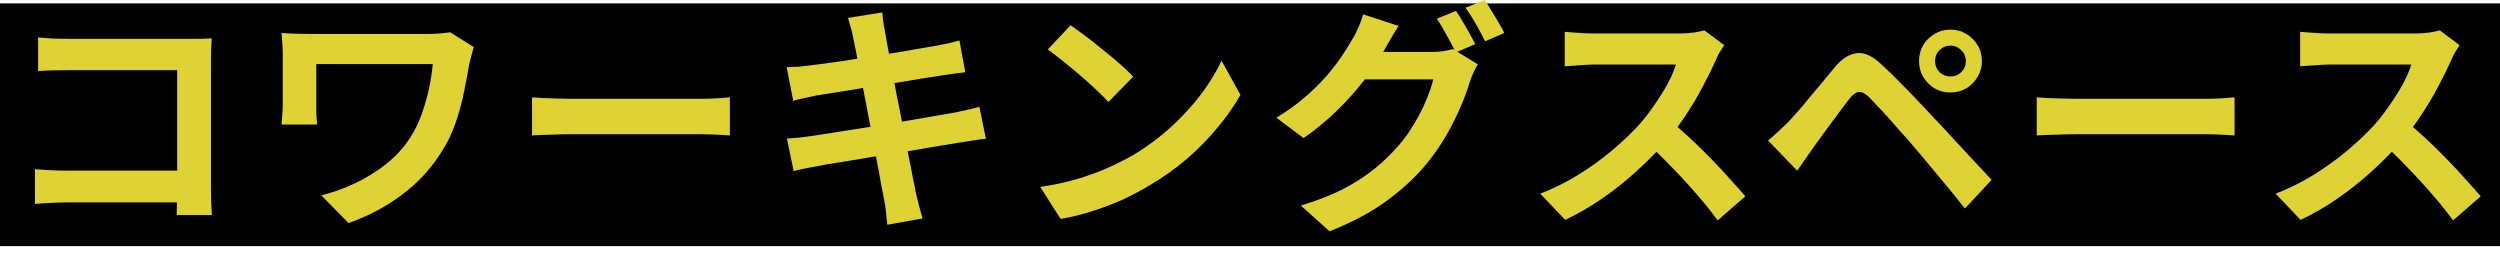
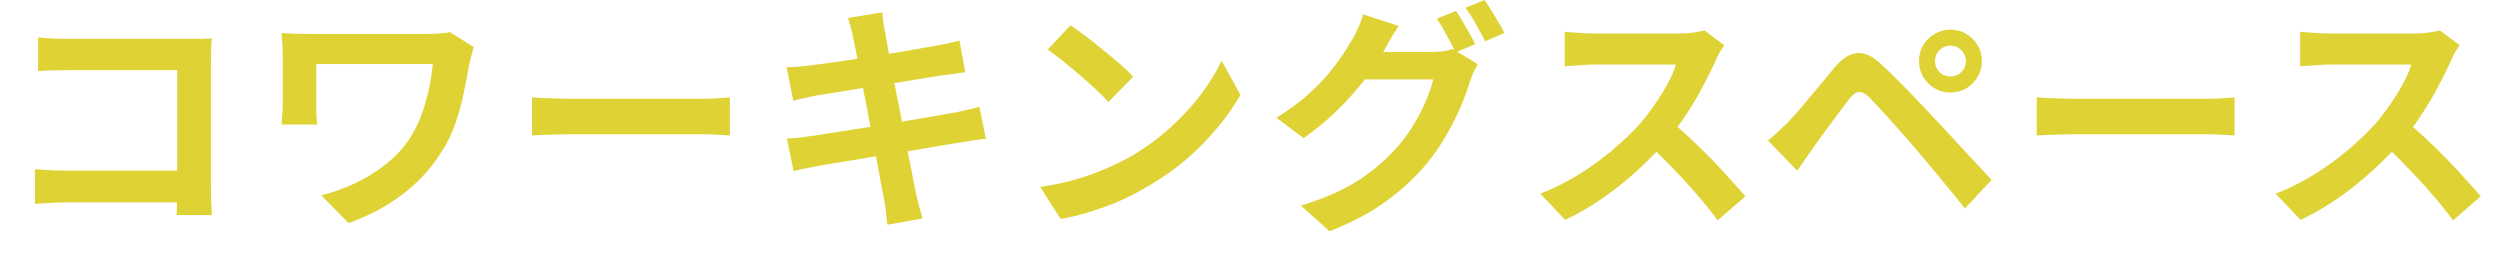
<svg xmlns="http://www.w3.org/2000/svg" width="206" height="21" viewBox="0 0 206 21" fill="none">
-   <line y1="10.28" x2="206" y2="10.28" stroke="black" stroke-width="20" />
-   <path d="M3.14 3.08C3.513 3.12 3.933 3.153 4.4 3.18C4.867 3.193 5.267 3.2 5.6 3.2H15.68C15.973 3.2 16.293 3.2 16.64 3.2C17 3.187 17.267 3.173 17.44 3.16C17.427 3.387 17.413 3.68 17.4 4.04C17.387 4.387 17.38 4.707 17.38 5V15.36C17.38 15.707 17.387 16.113 17.4 16.58C17.427 17.047 17.447 17.427 17.46 17.72H14.56C14.573 17.427 14.58 17.107 14.58 16.76C14.593 16.4 14.6 16.04 14.6 15.68V5.78H5.62C5.193 5.78 4.74 5.787 4.26 5.8C3.793 5.813 3.42 5.833 3.14 5.86V3.08ZM2.88 13.94C3.227 13.967 3.613 13.993 4.04 14.02C4.48 14.047 4.927 14.06 5.38 14.06H16.18V16.68H5.46C5.073 16.68 4.627 16.693 4.12 16.72C3.627 16.747 3.213 16.773 2.88 16.8V13.94ZM39.04 3.88C39.013 3.973 38.973 4.113 38.92 4.3C38.867 4.473 38.82 4.647 38.78 4.82C38.74 4.993 38.707 5.127 38.68 5.22C38.56 5.913 38.413 6.687 38.24 7.54C38.08 8.38 37.847 9.24 37.54 10.12C37.247 11 36.833 11.84 36.3 12.64C35.473 13.947 34.4 15.093 33.08 16.08C31.773 17.053 30.32 17.82 28.72 18.38L26.48 16.1C27.387 15.873 28.3 15.547 29.22 15.12C30.153 14.68 31.027 14.14 31.84 13.5C32.653 12.847 33.32 12.107 33.84 11.28C34.187 10.733 34.48 10.133 34.72 9.48C34.96 8.827 35.16 8.147 35.32 7.44C35.48 6.72 35.593 6 35.66 5.28C35.487 5.28 35.207 5.28 34.82 5.28C34.433 5.28 33.98 5.28 33.46 5.28C32.94 5.28 32.387 5.28 31.8 5.28C31.213 5.28 30.627 5.28 30.04 5.28C29.453 5.28 28.893 5.28 28.36 5.28C27.84 5.28 27.373 5.28 26.96 5.28C26.56 5.28 26.26 5.28 26.06 5.28C26.06 5.413 26.06 5.587 26.06 5.8C26.06 6 26.06 6.233 26.06 6.5C26.06 6.753 26.06 7.013 26.06 7.28C26.06 7.533 26.06 7.78 26.06 8.02C26.06 8.247 26.06 8.447 26.06 8.62C26.06 8.767 26.06 9 26.06 9.32C26.073 9.627 26.1 9.94 26.14 10.26H23.2C23.227 9.94 23.247 9.653 23.26 9.4C23.287 9.147 23.3 8.887 23.3 8.62C23.3 8.42 23.3 8.133 23.3 7.76C23.3 7.387 23.3 6.987 23.3 6.56C23.3 6.12 23.3 5.707 23.3 5.32C23.3 4.933 23.3 4.627 23.3 4.4C23.3 4.12 23.287 3.84 23.26 3.56C23.247 3.267 23.227 2.987 23.2 2.72C23.52 2.733 23.893 2.753 24.32 2.78C24.747 2.793 25.193 2.8 25.66 2.8C25.767 2.8 25.993 2.8 26.34 2.8C26.7 2.8 27.133 2.8 27.64 2.8C28.147 2.8 28.7 2.8 29.3 2.8C29.9 2.8 30.5 2.8 31.1 2.8C31.713 2.8 32.293 2.8 32.84 2.8C33.387 2.8 33.867 2.8 34.28 2.8C34.693 2.8 35.007 2.8 35.22 2.8C35.553 2.8 35.88 2.787 36.2 2.76C36.533 2.733 36.833 2.7 37.1 2.66L39.04 3.88ZM43.84 8.02C44.08 8.033 44.387 8.053 44.76 8.08C45.133 8.093 45.52 8.107 45.92 8.12C46.333 8.133 46.713 8.14 47.06 8.14C47.393 8.14 47.807 8.14 48.3 8.14C48.793 8.14 49.327 8.14 49.9 8.14C50.487 8.14 51.087 8.14 51.7 8.14C52.327 8.14 52.947 8.14 53.56 8.14C54.173 8.14 54.753 8.14 55.3 8.14C55.847 8.14 56.333 8.14 56.76 8.14C57.2 8.14 57.547 8.14 57.8 8.14C58.267 8.14 58.707 8.127 59.12 8.1C59.533 8.06 59.873 8.033 60.14 8.02V11.16C59.913 11.147 59.573 11.127 59.12 11.1C58.667 11.073 58.227 11.06 57.8 11.06C57.547 11.06 57.2 11.06 56.76 11.06C56.32 11.06 55.827 11.06 55.28 11.06C54.733 11.06 54.153 11.06 53.54 11.06C52.94 11.06 52.327 11.06 51.7 11.06C51.073 11.06 50.467 11.06 49.88 11.06C49.307 11.06 48.773 11.06 48.28 11.06C47.8 11.06 47.393 11.06 47.06 11.06C46.487 11.06 45.9 11.073 45.3 11.1C44.7 11.113 44.213 11.133 43.84 11.16V8.02ZM70.28 3C70.227 2.707 70.16 2.44 70.08 2.2C70.013 1.96 69.947 1.72 69.88 1.48L72.7 1.02C72.727 1.22 72.753 1.473 72.78 1.78C72.82 2.073 72.867 2.34 72.92 2.58C72.947 2.767 73.007 3.113 73.1 3.62C73.193 4.127 73.307 4.74 73.44 5.46C73.573 6.18 73.72 6.96 73.88 7.8C74.053 8.627 74.22 9.467 74.38 10.32C74.54 11.16 74.693 11.96 74.84 12.72C75 13.48 75.133 14.153 75.24 14.74C75.36 15.327 75.447 15.76 75.5 16.04C75.567 16.333 75.647 16.653 75.74 17C75.833 17.347 75.927 17.68 76.02 18L73.12 18.52C73.067 18.147 73.027 17.787 73 17.44C72.973 17.107 72.927 16.793 72.86 16.5C72.807 16.233 72.727 15.827 72.62 15.28C72.527 14.72 72.407 14.067 72.26 13.32C72.127 12.573 71.98 11.78 71.82 10.94C71.66 10.1 71.5 9.26 71.34 8.42C71.18 7.58 71.027 6.793 70.88 6.06C70.747 5.327 70.627 4.693 70.52 4.16C70.413 3.613 70.333 3.227 70.28 3ZM64.82 5.54C65.14 5.527 65.453 5.513 65.76 5.5C66.067 5.473 66.373 5.44 66.68 5.4C66.973 5.36 67.387 5.307 67.92 5.24C68.453 5.16 69.067 5.073 69.76 4.98C70.453 4.873 71.167 4.76 71.9 4.64C72.647 4.52 73.367 4.407 74.06 4.3C74.753 4.18 75.367 4.073 75.9 3.98C76.447 3.887 76.873 3.813 77.18 3.76C77.5 3.693 77.833 3.627 78.18 3.56C78.527 3.48 78.82 3.407 79.06 3.34L79.54 5.96C79.327 5.973 79.04 6.007 78.68 6.06C78.32 6.113 77.993 6.16 77.7 6.2C77.34 6.253 76.867 6.327 76.28 6.42C75.707 6.513 75.067 6.62 74.36 6.74C73.653 6.847 72.933 6.96 72.2 7.08C71.467 7.187 70.767 7.3 70.1 7.42C69.433 7.527 68.847 7.62 68.34 7.7C67.833 7.78 67.453 7.84 67.2 7.88C66.88 7.947 66.58 8.013 66.3 8.08C66.02 8.133 65.707 8.207 65.36 8.3L64.82 5.54ZM64.84 11.42C65.107 11.407 65.44 11.38 65.84 11.34C66.253 11.287 66.613 11.24 66.92 11.2C67.28 11.147 67.76 11.073 68.36 10.98C68.96 10.887 69.633 10.78 70.38 10.66C71.14 10.54 71.92 10.42 72.72 10.3C73.52 10.167 74.3 10.033 75.06 9.9C75.82 9.767 76.513 9.647 77.14 9.54C77.767 9.433 78.273 9.347 78.66 9.28C79.047 9.2 79.413 9.12 79.76 9.04C80.12 8.96 80.433 8.88 80.7 8.8L81.24 11.44C80.973 11.453 80.647 11.493 80.26 11.56C79.887 11.613 79.507 11.673 79.12 11.74C78.693 11.807 78.16 11.893 77.52 12C76.88 12.107 76.173 12.227 75.4 12.36C74.64 12.48 73.86 12.607 73.06 12.74C72.26 12.86 71.493 12.987 70.76 13.12C70.027 13.24 69.367 13.347 68.78 13.44C68.193 13.533 67.733 13.613 67.4 13.68C66.973 13.76 66.587 13.833 66.24 13.9C65.907 13.967 65.627 14.033 65.4 14.1L64.84 11.42ZM88.215 2.08C88.561 2.32 88.968 2.613 89.434 2.96C89.901 3.307 90.381 3.687 90.874 4.1C91.381 4.5 91.855 4.893 92.294 5.28C92.734 5.667 93.094 6.013 93.374 6.32L91.335 8.4C91.081 8.12 90.748 7.787 90.335 7.4C89.921 7.013 89.475 6.613 88.995 6.2C88.514 5.787 88.041 5.393 87.575 5.02C87.108 4.647 86.695 4.333 86.335 4.08L88.215 2.08ZM85.715 15.4C86.754 15.253 87.734 15.047 88.654 14.78C89.575 14.513 90.428 14.207 91.215 13.86C92.001 13.513 92.721 13.153 93.374 12.78C94.508 12.1 95.548 11.327 96.495 10.46C97.441 9.593 98.268 8.693 98.975 7.76C99.681 6.813 100.241 5.893 100.655 5L102.215 7.82C101.708 8.713 101.081 9.607 100.335 10.5C99.601 11.393 98.768 12.247 97.835 13.06C96.901 13.86 95.894 14.58 94.814 15.22C94.135 15.633 93.401 16.027 92.615 16.4C91.828 16.76 90.995 17.08 90.115 17.36C89.248 17.653 88.341 17.88 87.394 18.04L85.715 15.4ZM119.975 0.9C120.148 1.14 120.328 1.427 120.515 1.76C120.715 2.093 120.908 2.427 121.095 2.76C121.281 3.093 121.435 3.387 121.555 3.64L119.955 4.32C119.755 3.907 119.508 3.44 119.215 2.92C118.935 2.387 118.661 1.927 118.395 1.54L119.975 0.9ZM122.335 2.88486e-05C122.508 0.24 122.695 0.533 122.895 0.88C123.108 1.213 123.308 1.547 123.495 1.88C123.695 2.2 123.848 2.48 123.955 2.72L122.375 3.4C122.161 2.973 121.908 2.5 121.615 1.98C121.321 1.46 121.035 1.013 120.755 0.64L122.335 2.88486e-05ZM121.775 5.3C121.655 5.487 121.535 5.713 121.415 5.98C121.295 6.233 121.195 6.487 121.115 6.74C120.941 7.327 120.695 8 120.375 8.76C120.055 9.507 119.668 10.28 119.215 11.08C118.761 11.88 118.228 12.66 117.615 13.42C116.668 14.567 115.555 15.607 114.275 16.54C113.008 17.473 111.435 18.313 109.555 19.06L107.195 16.94C108.555 16.527 109.728 16.067 110.715 15.56C111.701 15.04 112.561 14.48 113.295 13.88C114.028 13.28 114.681 12.647 115.255 11.98C115.708 11.46 116.128 10.873 116.515 10.22C116.915 9.567 117.248 8.913 117.515 8.26C117.795 7.607 117.988 7.033 118.095 6.54H111.355L112.275 4.28C112.448 4.28 112.735 4.28 113.135 4.28C113.535 4.28 113.981 4.28 114.475 4.28C114.968 4.28 115.455 4.28 115.935 4.28C116.428 4.28 116.861 4.28 117.235 4.28C117.608 4.28 117.855 4.28 117.975 4.28C118.295 4.28 118.608 4.26 118.915 4.22C119.235 4.167 119.501 4.107 119.715 4.04L121.775 5.3ZM115.255 2.14C115.015 2.487 114.781 2.86 114.555 3.26C114.328 3.66 114.155 3.967 114.035 4.18C113.581 4.98 113.021 5.813 112.355 6.68C111.688 7.533 110.935 8.367 110.095 9.18C109.268 9.98 108.375 10.713 107.415 11.38L105.175 9.7C106.055 9.167 106.828 8.613 107.495 8.04C108.161 7.467 108.741 6.9 109.235 6.34C109.728 5.767 110.155 5.22 110.515 4.7C110.875 4.167 111.175 3.687 111.415 3.26C111.575 3.02 111.741 2.7 111.915 2.3C112.101 1.887 112.235 1.513 112.315 1.18L115.255 2.14ZM142.075 3.72C141.995 3.84 141.875 4.027 141.715 4.28C141.568 4.533 141.455 4.767 141.375 4.98C141.095 5.607 140.748 6.307 140.335 7.08C139.935 7.853 139.475 8.633 138.955 9.42C138.448 10.193 137.908 10.92 137.335 11.6C136.588 12.44 135.761 13.273 134.855 14.1C133.961 14.913 133.015 15.667 132.015 16.36C131.028 17.04 130.015 17.627 128.975 18.12L126.915 15.96C127.995 15.547 129.041 15.027 130.055 14.4C131.068 13.773 132.008 13.093 132.875 12.36C133.741 11.627 134.488 10.913 135.115 10.22C135.555 9.713 135.968 9.173 136.355 8.6C136.755 8.027 137.108 7.46 137.415 6.9C137.721 6.327 137.948 5.8 138.095 5.32C137.961 5.32 137.721 5.32 137.375 5.32C137.028 5.32 136.621 5.32 136.155 5.32C135.701 5.32 135.221 5.32 134.715 5.32C134.208 5.32 133.721 5.32 133.255 5.32C132.801 5.32 132.401 5.32 132.055 5.32C131.708 5.32 131.461 5.32 131.315 5.32C131.035 5.32 130.741 5.333 130.435 5.36C130.128 5.373 129.835 5.393 129.555 5.42C129.288 5.433 129.081 5.447 128.935 5.46V2.62C129.135 2.633 129.381 2.653 129.675 2.68C129.968 2.707 130.261 2.727 130.555 2.74C130.861 2.753 131.115 2.76 131.315 2.76C131.488 2.76 131.761 2.76 132.135 2.76C132.508 2.76 132.935 2.76 133.415 2.76C133.895 2.76 134.388 2.76 134.895 2.76C135.415 2.76 135.908 2.76 136.375 2.76C136.855 2.76 137.268 2.76 137.615 2.76C137.961 2.76 138.215 2.76 138.375 2.76C138.815 2.76 139.215 2.733 139.575 2.68C139.948 2.627 140.235 2.567 140.435 2.5L142.075 3.72ZM137.595 9.94C138.115 10.353 138.668 10.833 139.255 11.38C139.841 11.927 140.421 12.493 140.995 13.08C141.568 13.667 142.095 14.233 142.575 14.78C143.068 15.313 143.481 15.78 143.815 16.18L141.535 18.16C141.041 17.48 140.475 16.773 139.835 16.04C139.208 15.307 138.541 14.58 137.835 13.86C137.141 13.127 136.435 12.433 135.715 11.78L137.595 9.94ZM159.448 5.04C159.448 5.387 159.568 5.687 159.808 5.94C160.062 6.18 160.362 6.3 160.708 6.3C161.068 6.3 161.368 6.18 161.608 5.94C161.862 5.687 161.988 5.387 161.988 5.04C161.988 4.68 161.862 4.38 161.608 4.14C161.368 3.887 161.068 3.76 160.708 3.76C160.362 3.76 160.062 3.887 159.808 4.14C159.568 4.38 159.448 4.68 159.448 5.04ZM158.128 5.04C158.128 4.547 158.242 4.107 158.468 3.72C158.708 3.333 159.022 3.027 159.408 2.8C159.795 2.56 160.228 2.44 160.708 2.44C161.202 2.44 161.642 2.56 162.028 2.8C162.415 3.027 162.722 3.333 162.948 3.72C163.188 4.107 163.308 4.547 163.308 5.04C163.308 5.507 163.188 5.94 162.948 6.34C162.722 6.727 162.415 7.04 162.028 7.28C161.642 7.507 161.202 7.62 160.708 7.62C160.228 7.62 159.795 7.507 159.408 7.28C159.022 7.04 158.708 6.727 158.468 6.34C158.242 5.94 158.128 5.507 158.128 5.04ZM145.688 11.58C145.995 11.327 146.268 11.087 146.508 10.86C146.748 10.633 147.028 10.367 147.348 10.06C147.575 9.82 147.835 9.533 148.128 9.2C148.422 8.867 148.735 8.493 149.068 8.08C149.415 7.667 149.768 7.247 150.128 6.82C150.488 6.38 150.842 5.953 151.188 5.54C151.775 4.833 152.382 4.447 153.008 4.38C153.635 4.3 154.335 4.633 155.108 5.38C155.562 5.793 156.022 6.24 156.488 6.72C156.968 7.2 157.435 7.68 157.888 8.16C158.355 8.64 158.788 9.1 159.188 9.54C159.642 10.007 160.148 10.547 160.708 11.16C161.282 11.773 161.862 12.4 162.448 13.04C163.048 13.68 163.602 14.273 164.108 14.82L161.908 17.18C161.468 16.62 160.995 16.033 160.488 15.42C159.982 14.807 159.488 14.213 159.008 13.64C158.528 13.053 158.088 12.533 157.688 12.08C157.408 11.733 157.088 11.367 156.728 10.98C156.382 10.58 156.035 10.187 155.688 9.8C155.342 9.413 155.022 9.067 154.728 8.76C154.435 8.453 154.202 8.207 154.028 8.02C153.695 7.7 153.408 7.553 153.168 7.58C152.942 7.593 152.682 7.78 152.388 8.14C152.202 8.393 151.975 8.693 151.708 9.04C151.442 9.387 151.168 9.753 150.888 10.14C150.608 10.527 150.335 10.9 150.068 11.26C149.815 11.62 149.588 11.933 149.388 12.2C149.162 12.52 148.935 12.847 148.708 13.18C148.482 13.5 148.275 13.793 148.088 14.06L145.688 11.58ZM167.828 8.02C168.068 8.033 168.375 8.053 168.748 8.08C169.122 8.093 169.508 8.107 169.908 8.12C170.322 8.133 170.702 8.14 171.048 8.14C171.382 8.14 171.795 8.14 172.288 8.14C172.782 8.14 173.315 8.14 173.888 8.14C174.475 8.14 175.075 8.14 175.688 8.14C176.315 8.14 176.935 8.14 177.548 8.14C178.162 8.14 178.742 8.14 179.288 8.14C179.835 8.14 180.322 8.14 180.748 8.14C181.188 8.14 181.535 8.14 181.788 8.14C182.255 8.14 182.695 8.127 183.108 8.1C183.522 8.06 183.862 8.033 184.128 8.02V11.16C183.902 11.147 183.562 11.127 183.108 11.1C182.655 11.073 182.215 11.06 181.788 11.06C181.535 11.06 181.188 11.06 180.748 11.06C180.308 11.06 179.815 11.06 179.268 11.06C178.722 11.06 178.142 11.06 177.528 11.06C176.928 11.06 176.315 11.06 175.688 11.06C175.062 11.06 174.455 11.06 173.868 11.06C173.295 11.06 172.762 11.06 172.268 11.06C171.788 11.06 171.382 11.06 171.048 11.06C170.475 11.06 169.888 11.073 169.288 11.1C168.688 11.113 168.202 11.133 167.828 11.16V8.02ZM202.672 3.72C202.592 3.84 202.472 4.027 202.312 4.28C202.166 4.533 202.052 4.767 201.972 4.98C201.692 5.607 201.346 6.307 200.932 7.08C200.532 7.853 200.072 8.633 199.552 9.42C199.046 10.193 198.506 10.92 197.932 11.6C197.186 12.44 196.359 13.273 195.452 14.1C194.559 14.913 193.612 15.667 192.612 16.36C191.626 17.04 190.612 17.627 189.572 18.12L187.512 15.96C188.592 15.547 189.639 15.027 190.652 14.4C191.666 13.773 192.606 13.093 193.472 12.36C194.339 11.627 195.086 10.913 195.712 10.22C196.152 9.713 196.566 9.173 196.952 8.6C197.352 8.027 197.706 7.46 198.012 6.9C198.319 6.327 198.546 5.8 198.692 5.32C198.559 5.32 198.319 5.32 197.972 5.32C197.626 5.32 197.219 5.32 196.752 5.32C196.299 5.32 195.819 5.32 195.312 5.32C194.806 5.32 194.319 5.32 193.852 5.32C193.399 5.32 192.999 5.32 192.652 5.32C192.306 5.32 192.059 5.32 191.912 5.32C191.632 5.32 191.339 5.333 191.032 5.36C190.726 5.373 190.432 5.393 190.152 5.42C189.886 5.433 189.679 5.447 189.532 5.46V2.62C189.732 2.633 189.979 2.653 190.272 2.68C190.566 2.707 190.859 2.727 191.152 2.74C191.459 2.753 191.712 2.76 191.912 2.76C192.086 2.76 192.359 2.76 192.732 2.76C193.106 2.76 193.532 2.76 194.012 2.76C194.492 2.76 194.986 2.76 195.492 2.76C196.012 2.76 196.506 2.76 196.972 2.76C197.452 2.76 197.866 2.76 198.212 2.76C198.559 2.76 198.812 2.76 198.972 2.76C199.412 2.76 199.812 2.733 200.172 2.68C200.546 2.627 200.832 2.567 201.032 2.5L202.672 3.72ZM198.192 9.94C198.712 10.353 199.266 10.833 199.852 11.38C200.439 11.927 201.019 12.493 201.592 13.08C202.166 13.667 202.692 14.233 203.172 14.78C203.666 15.313 204.079 15.78 204.412 16.18L202.132 18.16C201.639 17.48 201.072 16.773 200.432 16.04C199.806 15.307 199.139 14.58 198.432 13.86C197.739 13.127 197.032 12.433 196.312 11.78L198.192 9.94Z" fill="#DFD234" />
+   <path d="M3.14 3.08C3.513 3.12 3.933 3.153 4.4 3.18C4.867 3.193 5.267 3.2 5.6 3.2H15.68C15.973 3.2 16.293 3.2 16.64 3.2C17 3.187 17.267 3.173 17.44 3.16C17.427 3.387 17.413 3.68 17.4 4.04C17.387 4.387 17.38 4.707 17.38 5V15.36C17.38 15.707 17.387 16.113 17.4 16.58C17.427 17.047 17.447 17.427 17.46 17.72H14.56C14.573 17.427 14.58 17.107 14.58 16.76C14.593 16.4 14.6 16.04 14.6 15.68V5.78H5.62C5.193 5.78 4.74 5.787 4.26 5.8C3.793 5.813 3.42 5.833 3.14 5.86V3.08ZM2.88 13.94C3.227 13.967 3.613 13.993 4.04 14.02C4.48 14.047 4.927 14.06 5.38 14.06H16.18V16.68H5.46C5.073 16.68 4.627 16.693 4.12 16.72C3.627 16.747 3.213 16.773 2.88 16.8V13.94ZM39.04 3.88C39.013 3.973 38.973 4.113 38.92 4.3C38.867 4.473 38.82 4.647 38.78 4.82C38.74 4.993 38.707 5.127 38.68 5.22C38.56 5.913 38.413 6.687 38.24 7.54C38.08 8.38 37.847 9.24 37.54 10.12C37.247 11 36.833 11.84 36.3 12.64C35.473 13.947 34.4 15.093 33.08 16.08C31.773 17.053 30.32 17.82 28.72 18.38L26.48 16.1C27.387 15.873 28.3 15.547 29.22 15.12C30.153 14.68 31.027 14.14 31.84 13.5C32.653 12.847 33.32 12.107 33.84 11.28C34.187 10.733 34.48 10.133 34.72 9.48C34.96 8.827 35.16 8.147 35.32 7.44C35.48 6.72 35.593 6 35.66 5.28C35.487 5.28 35.207 5.28 34.82 5.28C34.433 5.28 33.98 5.28 33.46 5.28C32.94 5.28 32.387 5.28 31.8 5.28C31.213 5.28 30.627 5.28 30.04 5.28C29.453 5.28 28.893 5.28 28.36 5.28C27.84 5.28 27.373 5.28 26.96 5.28C26.56 5.28 26.26 5.28 26.06 5.28C26.06 5.413 26.06 5.587 26.06 5.8C26.06 6 26.06 6.233 26.06 6.5C26.06 6.753 26.06 7.013 26.06 7.28C26.06 7.533 26.06 7.78 26.06 8.02C26.06 8.247 26.06 8.447 26.06 8.62C26.06 8.767 26.06 9 26.06 9.32C26.073 9.627 26.1 9.94 26.14 10.26H23.2C23.227 9.94 23.247 9.653 23.26 9.4C23.287 9.147 23.3 8.887 23.3 8.62C23.3 8.42 23.3 8.133 23.3 7.76C23.3 7.387 23.3 6.987 23.3 6.56C23.3 6.12 23.3 5.707 23.3 5.32C23.3 4.933 23.3 4.627 23.3 4.4C23.3 4.12 23.287 3.84 23.26 3.56C23.247 3.267 23.227 2.987 23.2 2.72C23.52 2.733 23.893 2.753 24.32 2.78C24.747 2.793 25.193 2.8 25.66 2.8C25.767 2.8 25.993 2.8 26.34 2.8C26.7 2.8 27.133 2.8 27.64 2.8C28.147 2.8 28.7 2.8 29.3 2.8C29.9 2.8 30.5 2.8 31.1 2.8C31.713 2.8 32.293 2.8 32.84 2.8C33.387 2.8 33.867 2.8 34.28 2.8C34.693 2.8 35.007 2.8 35.22 2.8C35.553 2.8 35.88 2.787 36.2 2.76C36.533 2.733 36.833 2.7 37.1 2.66L39.04 3.88ZM43.84 8.02C44.08 8.033 44.387 8.053 44.76 8.08C45.133 8.093 45.52 8.107 45.92 8.12C46.333 8.133 46.713 8.14 47.06 8.14C47.393 8.14 47.807 8.14 48.3 8.14C48.793 8.14 49.327 8.14 49.9 8.14C50.487 8.14 51.087 8.14 51.7 8.14C52.327 8.14 52.947 8.14 53.56 8.14C54.173 8.14 54.753 8.14 55.3 8.14C55.847 8.14 56.333 8.14 56.76 8.14C57.2 8.14 57.547 8.14 57.8 8.14C58.267 8.14 58.707 8.127 59.12 8.1C59.533 8.06 59.873 8.033 60.14 8.02V11.16C59.913 11.147 59.573 11.127 59.12 11.1C58.667 11.073 58.227 11.06 57.8 11.06C57.547 11.06 57.2 11.06 56.76 11.06C56.32 11.06 55.827 11.06 55.28 11.06C54.733 11.06 54.153 11.06 53.54 11.06C52.94 11.06 52.327 11.06 51.7 11.06C51.073 11.06 50.467 11.06 49.88 11.06C49.307 11.06 48.773 11.06 48.28 11.06C47.8 11.06 47.393 11.06 47.06 11.06C46.487 11.06 45.9 11.073 45.3 11.1C44.7 11.113 44.213 11.133 43.84 11.16V8.02ZM70.28 3C70.227 2.707 70.16 2.44 70.08 2.2C70.013 1.96 69.947 1.72 69.88 1.48L72.7 1.02C72.727 1.22 72.753 1.473 72.78 1.78C72.82 2.073 72.867 2.34 72.92 2.58C72.947 2.767 73.007 3.113 73.1 3.62C73.193 4.127 73.307 4.74 73.44 5.46C73.573 6.18 73.72 6.96 73.88 7.8C74.053 8.627 74.22 9.467 74.38 10.32C74.54 11.16 74.693 11.96 74.84 12.72C75 13.48 75.133 14.153 75.24 14.74C75.36 15.327 75.447 15.76 75.5 16.04C75.567 16.333 75.647 16.653 75.74 17C75.833 17.347 75.927 17.68 76.02 18L73.12 18.52C73.067 18.147 73.027 17.787 73 17.44C72.973 17.107 72.927 16.793 72.86 16.5C72.807 16.233 72.727 15.827 72.62 15.28C72.527 14.72 72.407 14.067 72.26 13.32C72.127 12.573 71.98 11.78 71.82 10.94C71.66 10.1 71.5 9.26 71.34 8.42C71.18 7.58 71.027 6.793 70.88 6.06C70.747 5.327 70.627 4.693 70.52 4.16C70.413 3.613 70.333 3.227 70.28 3ZM64.82 5.54C65.14 5.527 65.453 5.513 65.76 5.5C66.067 5.473 66.373 5.44 66.68 5.4C66.973 5.36 67.387 5.307 67.92 5.24C68.453 5.16 69.067 5.073 69.76 4.98C70.453 4.873 71.167 4.76 71.9 4.64C72.647 4.52 73.367 4.407 74.06 4.3C74.753 4.18 75.367 4.073 75.9 3.98C76.447 3.887 76.873 3.813 77.18 3.76C77.5 3.693 77.833 3.627 78.18 3.56C78.527 3.48 78.82 3.407 79.06 3.34L79.54 5.96C78.32 6.113 77.993 6.16 77.7 6.2C77.34 6.253 76.867 6.327 76.28 6.42C75.707 6.513 75.067 6.62 74.36 6.74C73.653 6.847 72.933 6.96 72.2 7.08C71.467 7.187 70.767 7.3 70.1 7.42C69.433 7.527 68.847 7.62 68.34 7.7C67.833 7.78 67.453 7.84 67.2 7.88C66.88 7.947 66.58 8.013 66.3 8.08C66.02 8.133 65.707 8.207 65.36 8.3L64.82 5.54ZM64.84 11.42C65.107 11.407 65.44 11.38 65.84 11.34C66.253 11.287 66.613 11.24 66.92 11.2C67.28 11.147 67.76 11.073 68.36 10.98C68.96 10.887 69.633 10.78 70.38 10.66C71.14 10.54 71.92 10.42 72.72 10.3C73.52 10.167 74.3 10.033 75.06 9.9C75.82 9.767 76.513 9.647 77.14 9.54C77.767 9.433 78.273 9.347 78.66 9.28C79.047 9.2 79.413 9.12 79.76 9.04C80.12 8.96 80.433 8.88 80.7 8.8L81.24 11.44C80.973 11.453 80.647 11.493 80.26 11.56C79.887 11.613 79.507 11.673 79.12 11.74C78.693 11.807 78.16 11.893 77.52 12C76.88 12.107 76.173 12.227 75.4 12.36C74.64 12.48 73.86 12.607 73.06 12.74C72.26 12.86 71.493 12.987 70.76 13.12C70.027 13.24 69.367 13.347 68.78 13.44C68.193 13.533 67.733 13.613 67.4 13.68C66.973 13.76 66.587 13.833 66.24 13.9C65.907 13.967 65.627 14.033 65.4 14.1L64.84 11.42ZM88.215 2.08C88.561 2.32 88.968 2.613 89.434 2.96C89.901 3.307 90.381 3.687 90.874 4.1C91.381 4.5 91.855 4.893 92.294 5.28C92.734 5.667 93.094 6.013 93.374 6.32L91.335 8.4C91.081 8.12 90.748 7.787 90.335 7.4C89.921 7.013 89.475 6.613 88.995 6.2C88.514 5.787 88.041 5.393 87.575 5.02C87.108 4.647 86.695 4.333 86.335 4.08L88.215 2.08ZM85.715 15.4C86.754 15.253 87.734 15.047 88.654 14.78C89.575 14.513 90.428 14.207 91.215 13.86C92.001 13.513 92.721 13.153 93.374 12.78C94.508 12.1 95.548 11.327 96.495 10.46C97.441 9.593 98.268 8.693 98.975 7.76C99.681 6.813 100.241 5.893 100.655 5L102.215 7.82C101.708 8.713 101.081 9.607 100.335 10.5C99.601 11.393 98.768 12.247 97.835 13.06C96.901 13.86 95.894 14.58 94.814 15.22C94.135 15.633 93.401 16.027 92.615 16.4C91.828 16.76 90.995 17.08 90.115 17.36C89.248 17.653 88.341 17.88 87.394 18.04L85.715 15.4ZM119.975 0.9C120.148 1.14 120.328 1.427 120.515 1.76C120.715 2.093 120.908 2.427 121.095 2.76C121.281 3.093 121.435 3.387 121.555 3.64L119.955 4.32C119.755 3.907 119.508 3.44 119.215 2.92C118.935 2.387 118.661 1.927 118.395 1.54L119.975 0.9ZM122.335 2.88486e-05C122.508 0.24 122.695 0.533 122.895 0.88C123.108 1.213 123.308 1.547 123.495 1.88C123.695 2.2 123.848 2.48 123.955 2.72L122.375 3.4C122.161 2.973 121.908 2.5 121.615 1.98C121.321 1.46 121.035 1.013 120.755 0.64L122.335 2.88486e-05ZM121.775 5.3C121.655 5.487 121.535 5.713 121.415 5.98C121.295 6.233 121.195 6.487 121.115 6.74C120.941 7.327 120.695 8 120.375 8.76C120.055 9.507 119.668 10.28 119.215 11.08C118.761 11.88 118.228 12.66 117.615 13.42C116.668 14.567 115.555 15.607 114.275 16.54C113.008 17.473 111.435 18.313 109.555 19.06L107.195 16.94C108.555 16.527 109.728 16.067 110.715 15.56C111.701 15.04 112.561 14.48 113.295 13.88C114.028 13.28 114.681 12.647 115.255 11.98C115.708 11.46 116.128 10.873 116.515 10.22C116.915 9.567 117.248 8.913 117.515 8.26C117.795 7.607 117.988 7.033 118.095 6.54H111.355L112.275 4.28C112.448 4.28 112.735 4.28 113.135 4.28C113.535 4.28 113.981 4.28 114.475 4.28C114.968 4.28 115.455 4.28 115.935 4.28C116.428 4.28 116.861 4.28 117.235 4.28C117.608 4.28 117.855 4.28 117.975 4.28C118.295 4.28 118.608 4.26 118.915 4.22C119.235 4.167 119.501 4.107 119.715 4.04L121.775 5.3ZM115.255 2.14C115.015 2.487 114.781 2.86 114.555 3.26C114.328 3.66 114.155 3.967 114.035 4.18C113.581 4.98 113.021 5.813 112.355 6.68C111.688 7.533 110.935 8.367 110.095 9.18C109.268 9.98 108.375 10.713 107.415 11.38L105.175 9.7C106.055 9.167 106.828 8.613 107.495 8.04C108.161 7.467 108.741 6.9 109.235 6.34C109.728 5.767 110.155 5.22 110.515 4.7C110.875 4.167 111.175 3.687 111.415 3.26C111.575 3.02 111.741 2.7 111.915 2.3C112.101 1.887 112.235 1.513 112.315 1.18L115.255 2.14ZM142.075 3.72C141.995 3.84 141.875 4.027 141.715 4.28C141.568 4.533 141.455 4.767 141.375 4.98C141.095 5.607 140.748 6.307 140.335 7.08C139.935 7.853 139.475 8.633 138.955 9.42C138.448 10.193 137.908 10.92 137.335 11.6C136.588 12.44 135.761 13.273 134.855 14.1C133.961 14.913 133.015 15.667 132.015 16.36C131.028 17.04 130.015 17.627 128.975 18.12L126.915 15.96C127.995 15.547 129.041 15.027 130.055 14.4C131.068 13.773 132.008 13.093 132.875 12.36C133.741 11.627 134.488 10.913 135.115 10.22C135.555 9.713 135.968 9.173 136.355 8.6C136.755 8.027 137.108 7.46 137.415 6.9C137.721 6.327 137.948 5.8 138.095 5.32C137.961 5.32 137.721 5.32 137.375 5.32C137.028 5.32 136.621 5.32 136.155 5.32C135.701 5.32 135.221 5.32 134.715 5.32C134.208 5.32 133.721 5.32 133.255 5.32C132.801 5.32 132.401 5.32 132.055 5.32C131.708 5.32 131.461 5.32 131.315 5.32C131.035 5.32 130.741 5.333 130.435 5.36C130.128 5.373 129.835 5.393 129.555 5.42C129.288 5.433 129.081 5.447 128.935 5.46V2.62C129.135 2.633 129.381 2.653 129.675 2.68C129.968 2.707 130.261 2.727 130.555 2.74C130.861 2.753 131.115 2.76 131.315 2.76C131.488 2.76 131.761 2.76 132.135 2.76C132.508 2.76 132.935 2.76 133.415 2.76C133.895 2.76 134.388 2.76 134.895 2.76C135.415 2.76 135.908 2.76 136.375 2.76C136.855 2.76 137.268 2.76 137.615 2.76C137.961 2.76 138.215 2.76 138.375 2.76C138.815 2.76 139.215 2.733 139.575 2.68C139.948 2.627 140.235 2.567 140.435 2.5L142.075 3.72ZM137.595 9.94C138.115 10.353 138.668 10.833 139.255 11.38C139.841 11.927 140.421 12.493 140.995 13.08C141.568 13.667 142.095 14.233 142.575 14.78C143.068 15.313 143.481 15.78 143.815 16.18L141.535 18.16C141.041 17.48 140.475 16.773 139.835 16.04C139.208 15.307 138.541 14.58 137.835 13.86C137.141 13.127 136.435 12.433 135.715 11.78L137.595 9.94ZM159.448 5.04C159.448 5.387 159.568 5.687 159.808 5.94C160.062 6.18 160.362 6.3 160.708 6.3C161.068 6.3 161.368 6.18 161.608 5.94C161.862 5.687 161.988 5.387 161.988 5.04C161.988 4.68 161.862 4.38 161.608 4.14C161.368 3.887 161.068 3.76 160.708 3.76C160.362 3.76 160.062 3.887 159.808 4.14C159.568 4.38 159.448 4.68 159.448 5.04ZM158.128 5.04C158.128 4.547 158.242 4.107 158.468 3.72C158.708 3.333 159.022 3.027 159.408 2.8C159.795 2.56 160.228 2.44 160.708 2.44C161.202 2.44 161.642 2.56 162.028 2.8C162.415 3.027 162.722 3.333 162.948 3.72C163.188 4.107 163.308 4.547 163.308 5.04C163.308 5.507 163.188 5.94 162.948 6.34C162.722 6.727 162.415 7.04 162.028 7.28C161.642 7.507 161.202 7.62 160.708 7.62C160.228 7.62 159.795 7.507 159.408 7.28C159.022 7.04 158.708 6.727 158.468 6.34C158.242 5.94 158.128 5.507 158.128 5.04ZM145.688 11.58C145.995 11.327 146.268 11.087 146.508 10.86C146.748 10.633 147.028 10.367 147.348 10.06C147.575 9.82 147.835 9.533 148.128 9.2C148.422 8.867 148.735 8.493 149.068 8.08C149.415 7.667 149.768 7.247 150.128 6.82C150.488 6.38 150.842 5.953 151.188 5.54C151.775 4.833 152.382 4.447 153.008 4.38C153.635 4.3 154.335 4.633 155.108 5.38C155.562 5.793 156.022 6.24 156.488 6.72C156.968 7.2 157.435 7.68 157.888 8.16C158.355 8.64 158.788 9.1 159.188 9.54C159.642 10.007 160.148 10.547 160.708 11.16C161.282 11.773 161.862 12.4 162.448 13.04C163.048 13.68 163.602 14.273 164.108 14.82L161.908 17.18C161.468 16.62 160.995 16.033 160.488 15.42C159.982 14.807 159.488 14.213 159.008 13.64C158.528 13.053 158.088 12.533 157.688 12.08C157.408 11.733 157.088 11.367 156.728 10.98C156.382 10.58 156.035 10.187 155.688 9.8C155.342 9.413 155.022 9.067 154.728 8.76C154.435 8.453 154.202 8.207 154.028 8.02C153.695 7.7 153.408 7.553 153.168 7.58C152.942 7.593 152.682 7.78 152.388 8.14C152.202 8.393 151.975 8.693 151.708 9.04C151.442 9.387 151.168 9.753 150.888 10.14C150.608 10.527 150.335 10.9 150.068 11.26C149.815 11.62 149.588 11.933 149.388 12.2C149.162 12.52 148.935 12.847 148.708 13.18C148.482 13.5 148.275 13.793 148.088 14.06L145.688 11.58ZM167.828 8.02C168.068 8.033 168.375 8.053 168.748 8.08C169.122 8.093 169.508 8.107 169.908 8.12C170.322 8.133 170.702 8.14 171.048 8.14C171.382 8.14 171.795 8.14 172.288 8.14C172.782 8.14 173.315 8.14 173.888 8.14C174.475 8.14 175.075 8.14 175.688 8.14C176.315 8.14 176.935 8.14 177.548 8.14C178.162 8.14 178.742 8.14 179.288 8.14C179.835 8.14 180.322 8.14 180.748 8.14C181.188 8.14 181.535 8.14 181.788 8.14C182.255 8.14 182.695 8.127 183.108 8.1C183.522 8.06 183.862 8.033 184.128 8.02V11.16C183.902 11.147 183.562 11.127 183.108 11.1C182.655 11.073 182.215 11.06 181.788 11.06C181.535 11.06 181.188 11.06 180.748 11.06C180.308 11.06 179.815 11.06 179.268 11.06C178.722 11.06 178.142 11.06 177.528 11.06C176.928 11.06 176.315 11.06 175.688 11.06C175.062 11.06 174.455 11.06 173.868 11.06C173.295 11.06 172.762 11.06 172.268 11.06C171.788 11.06 171.382 11.06 171.048 11.06C170.475 11.06 169.888 11.073 169.288 11.1C168.688 11.113 168.202 11.133 167.828 11.16V8.02ZM202.672 3.72C202.592 3.84 202.472 4.027 202.312 4.28C202.166 4.533 202.052 4.767 201.972 4.98C201.692 5.607 201.346 6.307 200.932 7.08C200.532 7.853 200.072 8.633 199.552 9.42C199.046 10.193 198.506 10.92 197.932 11.6C197.186 12.44 196.359 13.273 195.452 14.1C194.559 14.913 193.612 15.667 192.612 16.36C191.626 17.04 190.612 17.627 189.572 18.12L187.512 15.96C188.592 15.547 189.639 15.027 190.652 14.4C191.666 13.773 192.606 13.093 193.472 12.36C194.339 11.627 195.086 10.913 195.712 10.22C196.152 9.713 196.566 9.173 196.952 8.6C197.352 8.027 197.706 7.46 198.012 6.9C198.319 6.327 198.546 5.8 198.692 5.32C198.559 5.32 198.319 5.32 197.972 5.32C197.626 5.32 197.219 5.32 196.752 5.32C196.299 5.32 195.819 5.32 195.312 5.32C194.806 5.32 194.319 5.32 193.852 5.32C193.399 5.32 192.999 5.32 192.652 5.32C192.306 5.32 192.059 5.32 191.912 5.32C191.632 5.32 191.339 5.333 191.032 5.36C190.726 5.373 190.432 5.393 190.152 5.42C189.886 5.433 189.679 5.447 189.532 5.46V2.62C189.732 2.633 189.979 2.653 190.272 2.68C190.566 2.707 190.859 2.727 191.152 2.74C191.459 2.753 191.712 2.76 191.912 2.76C192.086 2.76 192.359 2.76 192.732 2.76C193.106 2.76 193.532 2.76 194.012 2.76C194.492 2.76 194.986 2.76 195.492 2.76C196.012 2.76 196.506 2.76 196.972 2.76C197.452 2.76 197.866 2.76 198.212 2.76C198.559 2.76 198.812 2.76 198.972 2.76C199.412 2.76 199.812 2.733 200.172 2.68C200.546 2.627 200.832 2.567 201.032 2.5L202.672 3.72ZM198.192 9.94C198.712 10.353 199.266 10.833 199.852 11.38C200.439 11.927 201.019 12.493 201.592 13.08C202.166 13.667 202.692 14.233 203.172 14.78C203.666 15.313 204.079 15.78 204.412 16.18L202.132 18.16C201.639 17.48 201.072 16.773 200.432 16.04C199.806 15.307 199.139 14.58 198.432 13.86C197.739 13.127 197.032 12.433 196.312 11.78L198.192 9.94Z" fill="#DFD234" />
</svg>